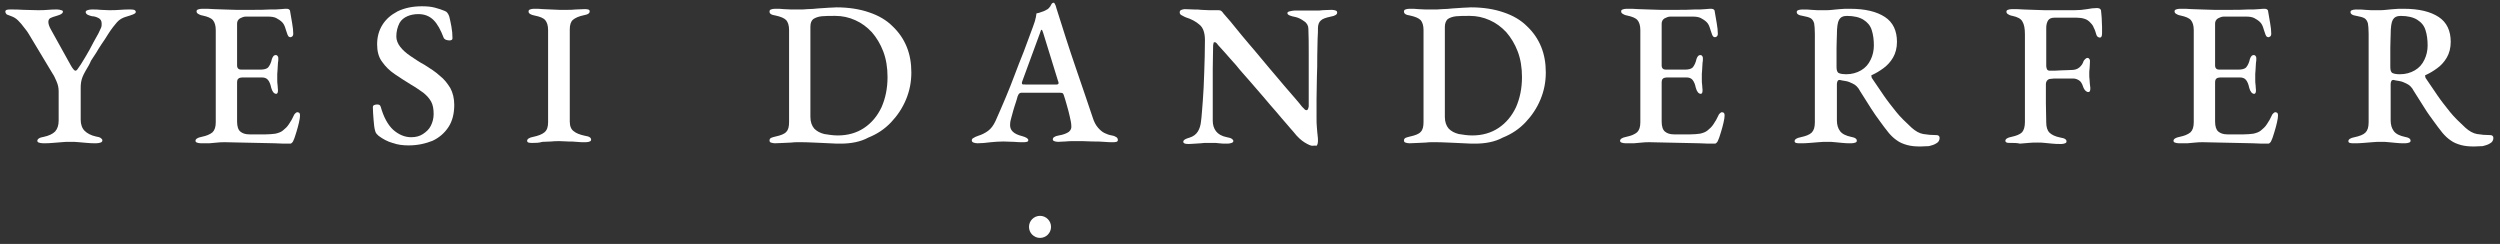
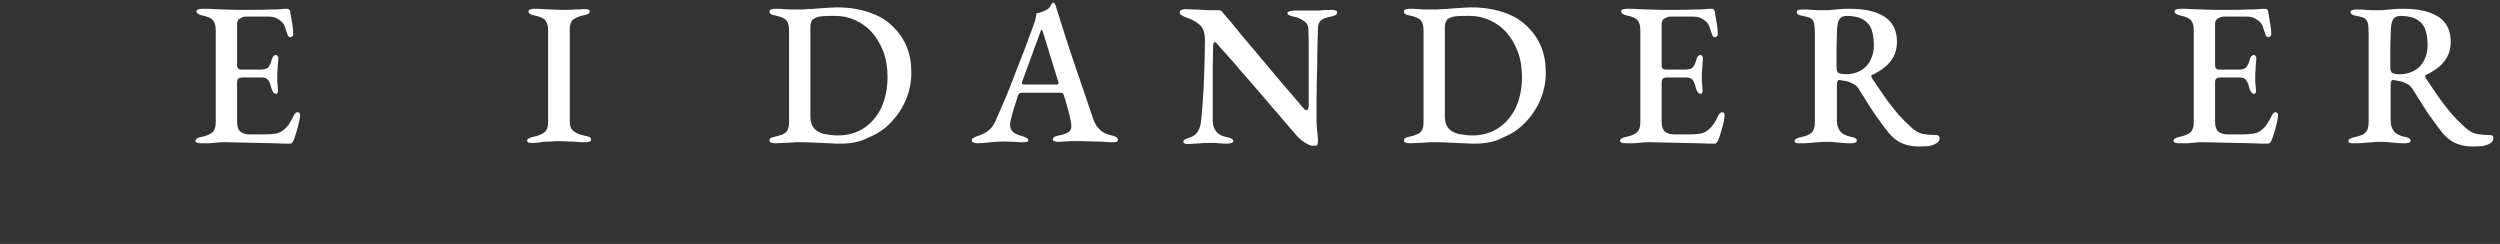
<svg xmlns="http://www.w3.org/2000/svg" width="287" height="28" viewBox="0 0 287 28" fill="none">
  <rect x="0" y="0" width="287" height="28" fill="#333333" stroke="none" />
-   <path d="M119.394 27.312C120.092 27.312 120.659 26.745 120.659 26.046C120.659 25.346 120.092 24.779 119.394 24.779C118.695 24.779 118.129 25.346 118.129 26.046C118.129 26.745 118.695 27.312 119.394 27.312Z" fill="white" />
-   <path d="M4.939 16.447C4.734 16.447 4.571 16.406 4.449 16.365C4.326 16.324 4.286 16.242 4.286 16.161C4.286 16.038 4.367 15.957 4.49 15.875C4.612 15.793 4.816 15.752 5.02 15.711C5.591 15.589 6.04 15.385 6.326 15.099C6.611 14.772 6.734 14.364 6.734 13.832V10.483C6.734 10.075 6.652 9.707 6.489 9.339C6.326 8.972 6.203 8.686 6.081 8.522L3.306 3.906C3.184 3.702 3.021 3.457 2.776 3.171C2.572 2.885 2.327 2.599 2.082 2.354C1.837 2.109 1.552 1.946 1.307 1.864C1.103 1.782 0.899 1.701 0.776 1.66C0.695 1.578 0.613 1.456 0.613 1.333C0.613 1.251 0.654 1.17 0.776 1.129C0.899 1.088 1.021 1.088 1.225 1.088C1.674 1.088 2.164 1.088 2.694 1.129C3.225 1.129 3.755 1.17 4.326 1.17C4.734 1.17 5.143 1.17 5.51 1.129C5.877 1.088 6.244 1.088 6.571 1.088C6.775 1.088 6.897 1.129 7.019 1.17C7.142 1.17 7.224 1.251 7.224 1.333C7.224 1.456 7.142 1.537 7.019 1.619C6.897 1.701 6.734 1.741 6.489 1.823C6.203 1.905 5.959 1.987 5.795 2.068C5.632 2.15 5.551 2.313 5.551 2.518C5.551 2.722 5.632 3.008 5.836 3.375L8.08 7.419C8.325 7.869 8.529 8.114 8.652 8.114C8.733 8.114 8.815 8.073 8.896 7.95C8.978 7.828 9.101 7.664 9.264 7.419C9.631 6.847 9.957 6.276 10.284 5.704C10.569 5.173 10.896 4.519 11.304 3.825C11.426 3.58 11.508 3.375 11.589 3.212C11.671 3.049 11.671 2.885 11.671 2.722C11.671 2.395 11.549 2.191 11.304 2.068C11.059 1.946 10.814 1.864 10.569 1.864C10.406 1.823 10.243 1.782 10.08 1.701C9.917 1.619 9.835 1.496 9.835 1.374C9.835 1.292 9.917 1.21 10.039 1.17C10.161 1.129 10.325 1.088 10.529 1.088C10.937 1.088 11.263 1.088 11.549 1.129C11.834 1.129 12.161 1.17 12.487 1.17C12.936 1.17 13.385 1.17 13.793 1.129C14.201 1.088 14.568 1.088 14.895 1.088C15.099 1.088 15.262 1.088 15.384 1.129C15.507 1.17 15.588 1.251 15.588 1.374C15.588 1.496 15.466 1.578 15.262 1.66C15.058 1.741 14.813 1.823 14.527 1.905C14.079 2.027 13.711 2.232 13.426 2.558C13.14 2.885 12.814 3.294 12.446 3.866C12.161 4.315 11.916 4.723 11.671 5.05C11.426 5.418 11.222 5.745 11.059 6.031C10.855 6.357 10.651 6.643 10.447 6.97C10.325 7.297 10.08 7.705 9.835 8.114C9.672 8.4 9.549 8.645 9.468 8.849C9.386 9.053 9.345 9.258 9.305 9.462C9.264 9.666 9.264 9.952 9.264 10.238V13.751C9.264 14.282 9.427 14.731 9.713 15.017C9.998 15.303 10.447 15.548 11.018 15.671C11.263 15.711 11.426 15.752 11.549 15.834C11.671 15.916 11.753 15.998 11.753 16.12C11.753 16.242 11.671 16.324 11.549 16.365C11.426 16.406 11.263 16.447 11.059 16.447C10.651 16.447 10.325 16.447 9.998 16.406C9.672 16.365 9.345 16.365 9.06 16.324C8.733 16.283 8.407 16.283 8.08 16.283C7.713 16.283 7.387 16.283 7.06 16.324C6.734 16.365 6.407 16.365 6.04 16.406C5.714 16.447 5.347 16.447 4.939 16.447Z" fill="white" />
  <path d="M23.055 16.448C22.851 16.448 22.729 16.408 22.607 16.367C22.484 16.326 22.443 16.244 22.443 16.163C22.443 15.958 22.688 15.795 23.137 15.713C23.708 15.591 24.116 15.427 24.402 15.182C24.647 14.937 24.769 14.569 24.769 14.038V3.459C24.769 2.928 24.647 2.56 24.443 2.315C24.239 2.07 23.831 1.906 23.259 1.784C23.015 1.743 22.851 1.661 22.729 1.58C22.607 1.498 22.566 1.416 22.566 1.294C22.566 1.212 22.607 1.13 22.729 1.09C22.851 1.049 22.974 1.008 23.178 1.008C23.708 1.008 24.157 1.008 24.565 1.049C24.973 1.049 25.381 1.09 25.789 1.09C26.197 1.09 26.605 1.13 27.095 1.13C27.707 1.13 28.36 1.13 29.054 1.13C29.747 1.13 30.359 1.13 30.931 1.09C31.461 1.09 31.91 1.09 32.236 1.049C32.603 1.008 32.808 1.008 32.848 1.008C32.93 1.008 33.052 1.008 33.134 1.049C33.216 1.09 33.297 1.171 33.297 1.253C33.379 1.743 33.46 2.192 33.542 2.683C33.624 3.132 33.664 3.54 33.664 3.867C33.664 4.031 33.624 4.112 33.542 4.194C33.46 4.235 33.379 4.276 33.338 4.276C33.256 4.276 33.216 4.235 33.134 4.194C33.093 4.153 33.052 4.071 33.012 3.99C32.889 3.663 32.808 3.377 32.726 3.132C32.644 2.887 32.522 2.683 32.4 2.56C32.196 2.356 31.951 2.192 31.706 2.07C31.461 1.947 31.135 1.906 30.808 1.906H28.197C27.993 1.906 27.789 1.988 27.544 2.111C27.299 2.274 27.217 2.478 27.217 2.723V7.503C27.217 7.666 27.258 7.789 27.34 7.87C27.421 7.952 27.544 7.993 27.666 7.993H29.87C30.319 7.993 30.645 7.911 30.808 7.707C30.971 7.503 31.135 7.176 31.216 6.767C31.339 6.441 31.461 6.318 31.665 6.318C31.747 6.318 31.828 6.359 31.869 6.441C31.951 6.522 31.951 6.604 31.951 6.767C31.951 6.849 31.951 7.012 31.91 7.217C31.91 7.421 31.869 7.666 31.869 7.911C31.869 8.156 31.828 8.32 31.828 8.483C31.828 8.646 31.828 8.851 31.828 9.096C31.828 9.341 31.828 9.586 31.869 9.79C31.869 10.035 31.91 10.199 31.91 10.321C31.91 10.444 31.91 10.566 31.869 10.648C31.828 10.73 31.788 10.771 31.706 10.771C31.461 10.771 31.257 10.525 31.135 10.076C31.053 9.668 30.931 9.382 30.767 9.177C30.604 8.973 30.359 8.892 30.074 8.892H27.911C27.666 8.892 27.462 8.932 27.381 9.014C27.258 9.096 27.217 9.259 27.217 9.504V13.957C27.217 14.488 27.34 14.896 27.585 15.1C27.829 15.305 28.156 15.427 28.646 15.427H30.482C30.931 15.427 31.298 15.386 31.624 15.345C31.951 15.264 32.236 15.182 32.481 14.978C32.726 14.774 32.971 14.569 33.175 14.243C33.379 13.957 33.583 13.589 33.787 13.14C33.868 13.058 33.909 12.976 33.991 12.935C34.072 12.895 34.113 12.854 34.195 12.895C34.276 12.895 34.358 12.935 34.399 13.017C34.44 13.099 34.44 13.181 34.44 13.303C34.44 13.466 34.399 13.712 34.317 14.079C34.236 14.406 34.154 14.774 34.032 15.141C33.909 15.509 33.828 15.836 33.705 16.081C33.664 16.203 33.624 16.285 33.542 16.367C33.46 16.448 33.42 16.489 33.297 16.489C32.726 16.489 32.155 16.489 31.543 16.448C30.931 16.448 30.319 16.408 29.666 16.408C29.013 16.408 28.401 16.367 27.748 16.367C27.095 16.367 26.483 16.326 25.871 16.326C25.544 16.326 25.218 16.326 24.932 16.367C24.647 16.408 24.32 16.408 24.035 16.448C23.79 16.448 23.463 16.448 23.055 16.448Z" fill="white" />
-   <path d="M46.885 16.692C46.232 16.692 45.62 16.611 45.049 16.406C44.478 16.243 43.947 15.957 43.458 15.589C43.376 15.508 43.335 15.467 43.254 15.385C43.172 15.303 43.131 15.222 43.09 15.099C42.968 14.732 42.927 14.282 42.886 13.751C42.846 13.22 42.805 12.73 42.805 12.322C42.805 12.199 42.846 12.117 42.927 12.076C43.009 12.036 43.131 11.995 43.254 11.995C43.376 11.995 43.458 11.995 43.539 12.036C43.621 12.076 43.662 12.158 43.702 12.24C44.029 13.425 44.519 14.323 45.13 14.895C45.783 15.467 46.477 15.753 47.212 15.753C47.742 15.753 48.191 15.63 48.558 15.385C48.925 15.14 49.252 14.854 49.456 14.446C49.66 14.037 49.782 13.588 49.782 13.098C49.782 12.526 49.701 12.036 49.496 11.668C49.292 11.3 49.007 10.974 48.599 10.647C48.191 10.361 47.742 10.034 47.171 9.707C46.559 9.34 45.947 8.931 45.334 8.523C44.722 8.114 44.233 7.624 43.866 7.093C43.458 6.562 43.294 5.868 43.294 5.091C43.294 4.234 43.498 3.498 43.906 2.845C44.314 2.191 44.886 1.701 45.661 1.293C46.436 0.925 47.334 0.721 48.436 0.721C49.007 0.721 49.496 0.762 49.945 0.884C50.394 1.007 50.761 1.129 51.047 1.252C51.169 1.293 51.292 1.374 51.373 1.497C51.455 1.619 51.537 1.742 51.578 1.905C51.659 2.232 51.741 2.6 51.822 3.049C51.904 3.498 51.945 3.948 51.945 4.397C51.945 4.56 51.822 4.642 51.578 4.642C51.455 4.642 51.292 4.601 51.169 4.56C51.047 4.479 50.965 4.438 50.925 4.315C50.598 3.458 50.231 2.763 49.782 2.314C49.333 1.864 48.762 1.619 48.028 1.619C47.579 1.619 47.13 1.701 46.763 1.864C46.395 2.028 46.069 2.273 45.865 2.641C45.62 3.131 45.498 3.621 45.498 4.193C45.498 4.601 45.661 5.01 45.947 5.377C46.232 5.745 46.64 6.113 47.13 6.439C47.62 6.766 48.15 7.134 48.762 7.461C49.415 7.869 49.986 8.237 50.476 8.686C51.006 9.095 51.373 9.585 51.7 10.116C51.986 10.647 52.149 11.3 52.149 12.036C52.149 13.016 51.945 13.874 51.496 14.568C51.047 15.263 50.435 15.794 49.66 16.161C48.844 16.488 47.946 16.692 46.885 16.692Z" fill="white" />
  <path d="M61.126 16.408C60.962 16.408 60.799 16.408 60.677 16.367C60.554 16.326 60.514 16.244 60.514 16.163C60.514 15.958 60.758 15.795 61.207 15.713C61.779 15.591 62.227 15.427 62.513 15.182C62.799 14.937 62.921 14.569 62.921 14.038V3.459C62.921 2.928 62.799 2.56 62.595 2.315C62.391 2.07 61.983 1.906 61.371 1.784C60.922 1.702 60.677 1.539 60.677 1.335C60.677 1.212 60.718 1.13 60.84 1.09C60.962 1.049 61.085 1.008 61.248 1.008C61.656 1.008 62.023 1.008 62.35 1.049C62.676 1.049 62.962 1.09 63.288 1.09C63.574 1.09 63.9 1.13 64.227 1.13C64.553 1.13 64.88 1.13 65.165 1.13C65.451 1.13 65.737 1.13 66.063 1.09C66.349 1.09 66.716 1.049 67.083 1.049C67.287 1.049 67.409 1.049 67.532 1.09C67.654 1.13 67.695 1.212 67.695 1.294C67.695 1.416 67.654 1.498 67.532 1.58C67.409 1.661 67.246 1.702 67.042 1.743C66.43 1.866 66.022 2.07 65.777 2.274C65.533 2.478 65.41 2.846 65.41 3.377V13.957C65.41 14.488 65.573 14.855 65.859 15.06C66.145 15.305 66.594 15.468 67.165 15.591C67.409 15.631 67.573 15.672 67.695 15.754C67.818 15.836 67.858 15.917 67.858 16.04C67.858 16.122 67.818 16.203 67.695 16.244C67.614 16.285 67.45 16.326 67.246 16.326C66.838 16.326 66.512 16.326 66.185 16.285C65.859 16.244 65.533 16.244 65.247 16.244C64.961 16.244 64.635 16.203 64.268 16.203C63.9 16.203 63.533 16.203 63.248 16.244C62.921 16.244 62.595 16.285 62.268 16.285C61.86 16.408 61.493 16.408 61.126 16.408Z" fill="white" />
  <path d="M96.503 16.489C96.217 16.489 95.768 16.489 95.197 16.448C94.626 16.407 94.014 16.407 93.401 16.366C92.749 16.325 92.177 16.325 91.688 16.325C91.361 16.325 91.076 16.325 90.831 16.366C90.545 16.366 90.26 16.407 89.974 16.407C89.688 16.407 89.321 16.448 88.954 16.448C88.791 16.448 88.627 16.407 88.505 16.366C88.383 16.325 88.342 16.244 88.342 16.121C88.342 15.998 88.383 15.917 88.505 15.835C88.627 15.794 88.791 15.713 89.035 15.672C89.607 15.549 90.056 15.386 90.26 15.141C90.504 14.896 90.586 14.528 90.586 13.997V3.458C90.586 2.927 90.464 2.559 90.26 2.314C90.015 2.069 89.607 1.906 89.035 1.783C88.791 1.742 88.627 1.702 88.505 1.62C88.383 1.538 88.342 1.456 88.342 1.334C88.342 1.211 88.383 1.13 88.505 1.089C88.627 1.048 88.75 1.007 88.954 1.007C89.362 1.007 89.688 1.007 89.974 1.048C90.26 1.048 90.545 1.089 90.831 1.089C91.117 1.089 91.443 1.089 91.769 1.089C92.014 1.089 92.341 1.089 92.708 1.048C93.116 1.048 93.524 1.007 93.932 0.966C94.381 0.925 94.789 0.925 95.156 0.885C95.523 0.885 95.809 0.844 96.013 0.844C97.441 0.844 98.706 1.048 99.767 1.416C100.869 1.783 101.766 2.314 102.46 3.009C103.194 3.703 103.725 4.479 104.092 5.378C104.459 6.277 104.623 7.257 104.623 8.319C104.623 9.422 104.419 10.443 104.011 11.423C103.602 12.404 103.031 13.262 102.297 14.038C101.562 14.814 100.705 15.386 99.685 15.794C98.788 16.284 97.686 16.489 96.503 16.489ZM96.176 15.549C97.319 15.549 98.339 15.263 99.196 14.691C100.053 14.119 100.705 13.343 101.195 12.322C101.644 11.301 101.889 10.157 101.889 8.85C101.889 7.747 101.726 6.767 101.399 5.909C101.073 5.051 100.624 4.316 100.093 3.703C99.522 3.09 98.91 2.641 98.176 2.314C97.441 1.988 96.707 1.824 95.891 1.824C95.278 1.824 94.748 1.824 94.34 1.865C93.932 1.906 93.606 2.028 93.361 2.192C93.157 2.355 93.034 2.641 93.034 3.05V13.425C93.034 13.997 93.198 14.446 93.483 14.773C93.769 15.059 94.136 15.263 94.626 15.386C95.115 15.467 95.646 15.549 96.176 15.549Z" fill="white" />
  <path d="M112.212 16.448C112.008 16.448 111.886 16.407 111.764 16.366C111.641 16.325 111.56 16.243 111.56 16.121C111.56 15.998 111.641 15.876 111.764 15.835C111.886 15.753 112.049 15.671 112.294 15.59C112.702 15.467 113.11 15.263 113.437 15.018C113.763 14.773 114.049 14.405 114.293 13.874C114.701 12.935 115.11 12.036 115.477 11.137C115.844 10.279 116.17 9.422 116.497 8.564C116.823 7.706 117.15 6.848 117.517 5.95C117.843 5.051 118.211 4.111 118.578 3.09C118.7 2.723 118.823 2.437 118.863 2.192C118.945 1.946 118.945 1.742 118.986 1.538C119.19 1.497 119.394 1.456 119.557 1.375C119.72 1.334 119.924 1.252 120.128 1.129C120.332 1.048 120.455 0.884 120.577 0.721C120.659 0.558 120.74 0.394 120.822 0.353C120.863 0.353 120.904 0.312 120.944 0.312C120.985 0.312 121.026 0.312 121.067 0.394C121.108 0.476 121.149 0.558 121.189 0.639C121.23 0.721 121.23 0.844 121.271 0.925C121.638 2.069 122.005 3.213 122.373 4.397C122.74 5.582 123.148 6.726 123.515 7.829C123.882 8.931 124.25 9.994 124.576 10.933C124.902 11.873 125.188 12.73 125.433 13.466C125.596 13.997 125.8 14.364 126.045 14.65C126.29 14.936 126.535 15.14 126.779 15.263C127.024 15.386 127.351 15.508 127.636 15.549C127.881 15.59 128.044 15.671 128.167 15.753C128.289 15.835 128.33 15.957 128.33 16.08C128.33 16.162 128.289 16.243 128.167 16.284C128.044 16.325 127.922 16.325 127.718 16.325C127.473 16.325 127.147 16.325 126.739 16.284C126.331 16.243 125.923 16.243 125.474 16.243C125.025 16.243 124.658 16.202 124.29 16.202C124.005 16.202 123.678 16.202 123.311 16.202C122.944 16.202 122.617 16.202 122.291 16.243C121.965 16.243 121.679 16.284 121.475 16.284C121.271 16.284 121.149 16.243 121.026 16.202C120.904 16.162 120.863 16.08 120.863 15.998C120.863 15.876 120.944 15.753 121.067 15.712C121.189 15.63 121.353 15.59 121.557 15.549C122.087 15.467 122.454 15.304 122.699 15.14C122.944 14.936 123.025 14.691 122.985 14.405C122.985 14.16 122.903 13.792 122.821 13.425C122.74 13.016 122.617 12.608 122.495 12.159C122.373 11.709 122.25 11.301 122.128 10.933C122.087 10.81 122.046 10.729 121.965 10.688C121.883 10.647 121.761 10.647 121.557 10.647H117.231C117.15 10.647 117.068 10.688 117.027 10.729C116.946 10.77 116.905 10.892 116.823 11.056C116.782 11.26 116.701 11.464 116.619 11.75C116.538 12.036 116.415 12.322 116.334 12.649C116.252 12.975 116.17 13.261 116.089 13.547C116.007 13.833 115.966 14.037 115.966 14.16C115.926 14.569 116.007 14.854 116.252 15.1C116.497 15.345 116.864 15.508 117.354 15.63C117.803 15.753 118.047 15.916 118.047 16.08C118.047 16.202 118.007 16.243 117.884 16.284C117.762 16.325 117.599 16.325 117.435 16.325C117.15 16.325 116.782 16.325 116.415 16.284C116.007 16.284 115.599 16.243 115.191 16.243C114.701 16.243 114.212 16.284 113.763 16.325C113.11 16.407 112.661 16.448 112.212 16.448ZM117.762 9.708H121.189C121.393 9.708 121.516 9.667 121.516 9.585C121.516 9.544 121.516 9.503 121.516 9.462C121.516 9.422 121.516 9.381 121.475 9.34L119.761 3.785C119.68 3.539 119.639 3.417 119.557 3.417C119.516 3.417 119.476 3.539 119.394 3.785L117.354 9.34C117.313 9.422 117.313 9.503 117.313 9.544C117.313 9.626 117.354 9.667 117.435 9.708C117.517 9.667 117.639 9.708 117.762 9.708Z" fill="white" />
  <path d="M150.65 16.735C150.486 16.735 150.201 16.612 149.793 16.367C149.385 16.122 148.936 15.713 148.528 15.182C148.365 14.978 148.079 14.692 147.752 14.284C147.385 13.875 146.977 13.385 146.528 12.854C146.039 12.323 145.549 11.71 145.019 11.098C144.488 10.485 143.958 9.872 143.427 9.259C142.897 8.647 142.366 8.075 141.918 7.503C141.428 6.972 141.02 6.482 140.653 6.073C140.285 5.665 140 5.338 139.837 5.174C139.755 5.052 139.673 4.97 139.633 4.929C139.551 4.848 139.51 4.848 139.428 4.848C139.347 4.848 139.306 4.889 139.306 5.011C139.265 5.134 139.265 5.215 139.265 5.338C139.265 6.073 139.224 6.931 139.224 7.952C139.224 8.973 139.224 9.954 139.224 10.975C139.224 11.996 139.224 12.976 139.224 13.875C139.224 14.325 139.347 14.733 139.592 15.06C139.837 15.386 140.245 15.632 140.857 15.754C141.061 15.795 141.265 15.836 141.387 15.918C141.509 15.999 141.591 16.081 141.591 16.203C141.591 16.285 141.509 16.367 141.387 16.408C141.265 16.449 141.101 16.489 140.938 16.489C140.53 16.489 140.204 16.489 139.959 16.449C139.714 16.408 139.51 16.408 139.347 16.408C139.143 16.408 138.898 16.408 138.612 16.408C138.327 16.408 138.082 16.408 137.837 16.449C137.633 16.449 137.429 16.489 137.225 16.489C137.021 16.489 136.776 16.53 136.491 16.53C136.327 16.53 136.164 16.53 136.042 16.489C135.919 16.449 135.838 16.367 135.838 16.285C135.838 16.163 135.919 16.081 136.042 15.999C136.164 15.918 136.327 15.877 136.572 15.795C136.98 15.672 137.307 15.427 137.511 15.101C137.715 14.774 137.837 14.365 137.878 13.916C137.96 13.344 138 12.527 138.082 11.588C138.164 10.607 138.204 9.545 138.245 8.32C138.286 7.135 138.327 5.869 138.327 4.603C138.327 3.786 138.123 3.173 137.715 2.846C137.307 2.479 136.776 2.193 136.123 1.988C136.042 1.947 135.919 1.907 135.715 1.784C135.511 1.702 135.43 1.58 135.43 1.416C135.43 1.253 135.511 1.171 135.634 1.131C135.756 1.09 135.879 1.049 136.001 1.049C136.409 1.049 136.776 1.09 137.062 1.09C137.347 1.09 137.674 1.09 137.919 1.131C138.204 1.131 138.49 1.171 138.816 1.171C139.143 1.171 139.51 1.171 139.918 1.171C140.041 1.171 140.163 1.212 140.245 1.294C140.326 1.376 140.408 1.457 140.449 1.539C140.612 1.743 140.897 2.07 141.265 2.479C141.632 2.928 142.04 3.418 142.53 4.031C143.019 4.603 143.55 5.256 144.121 5.91C144.692 6.563 145.223 7.258 145.794 7.911C146.365 8.565 146.896 9.218 147.385 9.79C147.875 10.362 148.324 10.893 148.691 11.302C149.058 11.71 149.303 12.037 149.466 12.241C149.548 12.323 149.629 12.405 149.711 12.486C149.793 12.609 149.915 12.65 149.997 12.65C150.119 12.65 150.201 12.486 150.242 12.2C150.242 11.874 150.242 11.424 150.242 10.812C150.242 10.199 150.242 9.464 150.242 8.647C150.242 7.83 150.242 6.972 150.242 6.032C150.242 5.134 150.242 4.194 150.201 3.295C150.201 2.969 150.038 2.642 149.711 2.438C149.385 2.193 149.058 2.029 148.691 1.947C148.487 1.907 148.283 1.866 148.079 1.784C147.875 1.702 147.793 1.621 147.793 1.498C147.793 1.416 147.875 1.335 148.079 1.294C148.283 1.253 148.446 1.212 148.609 1.212C148.854 1.212 149.058 1.212 149.221 1.212C149.385 1.212 149.589 1.212 149.752 1.212C149.915 1.212 150.078 1.212 150.282 1.212C150.65 1.212 150.935 1.212 151.139 1.212C151.343 1.212 151.588 1.212 151.833 1.171C152.078 1.171 152.445 1.131 152.894 1.131C153.098 1.131 153.22 1.171 153.343 1.212C153.465 1.253 153.506 1.335 153.506 1.457C153.506 1.662 153.261 1.825 152.771 1.907C152.2 2.029 151.833 2.152 151.629 2.356C151.425 2.519 151.302 2.846 151.302 3.214C151.302 3.459 151.302 3.867 151.262 4.439C151.262 5.011 151.221 5.665 151.221 6.441C151.221 7.217 151.221 7.993 151.18 8.851C151.18 9.709 151.139 10.526 151.139 11.343C151.139 12.159 151.139 12.895 151.139 13.548C151.139 13.916 151.139 14.284 151.18 14.651C151.221 15.019 151.221 15.305 151.262 15.55C151.302 15.795 151.302 15.999 151.302 16.122C151.302 16.408 151.262 16.612 151.139 16.735C150.935 16.694 150.772 16.735 150.65 16.735Z" fill="white" />
  <path d="M169.338 16.489C169.052 16.489 168.603 16.489 168.032 16.448C167.461 16.407 166.849 16.407 166.236 16.366C165.584 16.325 165.012 16.325 164.523 16.325C164.196 16.325 163.911 16.325 163.666 16.366C163.38 16.366 163.095 16.407 162.809 16.407C162.523 16.407 162.156 16.448 161.789 16.448C161.626 16.448 161.462 16.407 161.34 16.366C161.218 16.325 161.177 16.244 161.177 16.121C161.177 15.998 161.218 15.917 161.34 15.835C161.462 15.794 161.626 15.713 161.87 15.672C162.442 15.549 162.891 15.386 163.095 15.141C163.339 14.896 163.421 14.528 163.421 13.997V3.458C163.421 2.927 163.299 2.559 163.095 2.314C162.85 2.069 162.442 1.906 161.87 1.783C161.626 1.742 161.462 1.702 161.34 1.62C161.218 1.538 161.177 1.456 161.177 1.334C161.177 1.211 161.218 1.13 161.34 1.089C161.462 1.048 161.585 1.007 161.789 1.007C162.197 1.007 162.523 1.007 162.809 1.048C163.095 1.048 163.38 1.089 163.666 1.089C163.951 1.089 164.278 1.089 164.604 1.089C164.849 1.089 165.176 1.089 165.543 1.048C165.951 1.048 166.359 1.007 166.767 0.966C167.216 0.925 167.624 0.925 167.991 0.885C168.358 0.885 168.644 0.844 168.848 0.844C170.276 0.844 171.541 1.048 172.602 1.416C173.704 1.783 174.601 2.314 175.295 3.009C176.029 3.703 176.56 4.479 176.927 5.378C177.294 6.277 177.458 7.257 177.458 8.319C177.458 9.422 177.254 10.443 176.845 11.423C176.437 12.404 175.866 13.262 175.132 14.038C174.397 14.814 173.54 15.386 172.52 15.794C171.623 16.284 170.521 16.489 169.338 16.489ZM169.011 15.549C170.154 15.549 171.174 15.263 172.031 14.691C172.887 14.119 173.54 13.343 174.03 12.322C174.479 11.301 174.724 10.157 174.724 8.85C174.724 7.747 174.56 6.767 174.234 5.909C173.908 5.051 173.459 4.316 172.928 3.703C172.357 3.09 171.745 2.641 171.011 2.314C170.276 1.988 169.542 1.824 168.725 1.824C168.113 1.824 167.583 1.824 167.175 1.865C166.767 1.906 166.44 2.028 166.196 2.192C165.992 2.396 165.869 2.682 165.869 3.09V13.425C165.869 13.997 166.032 14.446 166.318 14.773C166.604 15.059 166.971 15.263 167.461 15.386C167.95 15.467 168.481 15.549 169.011 15.549Z" fill="white" />
  <path d="M186.597 16.448C186.393 16.448 186.271 16.408 186.149 16.367C186.026 16.326 185.985 16.244 185.985 16.163C185.985 15.958 186.23 15.795 186.679 15.713C187.25 15.591 187.658 15.427 187.944 15.182C188.189 14.937 188.311 14.569 188.311 14.038V3.459C188.311 2.928 188.189 2.56 187.985 2.315C187.781 2.07 187.373 1.906 186.801 1.784C186.557 1.743 186.393 1.661 186.271 1.58C186.149 1.498 186.108 1.416 186.108 1.294C186.108 1.212 186.149 1.13 186.271 1.09C186.393 1.049 186.516 1.008 186.72 1.008C187.25 1.008 187.699 1.008 188.107 1.049C188.515 1.049 188.923 1.09 189.331 1.09C189.739 1.09 190.147 1.13 190.637 1.13C191.249 1.13 191.902 1.13 192.596 1.13C193.289 1.13 193.901 1.13 194.473 1.09C195.003 1.09 195.452 1.09 195.778 1.049C196.146 1.008 196.35 1.008 196.39 1.008C196.472 1.008 196.594 1.008 196.676 1.049C196.758 1.09 196.839 1.171 196.839 1.253C196.921 1.743 197.002 2.192 197.084 2.683C197.166 3.132 197.206 3.54 197.206 3.867C197.206 4.031 197.166 4.112 197.084 4.194C197.002 4.235 196.921 4.276 196.88 4.276C196.798 4.276 196.758 4.235 196.676 4.194C196.635 4.153 196.594 4.071 196.554 3.99C196.431 3.663 196.35 3.377 196.268 3.132C196.186 2.887 196.064 2.683 195.942 2.56C195.738 2.356 195.493 2.192 195.248 2.07C195.003 1.947 194.677 1.906 194.35 1.906H191.739C191.535 1.906 191.331 1.988 191.086 2.111C190.841 2.274 190.759 2.478 190.759 2.723V7.503C190.759 7.666 190.8 7.789 190.882 7.87C190.963 7.952 191.086 7.993 191.208 7.993H193.412C193.861 7.993 194.187 7.911 194.35 7.707C194.513 7.503 194.677 7.176 194.758 6.767C194.881 6.441 195.003 6.318 195.207 6.318C195.289 6.318 195.37 6.359 195.411 6.441C195.493 6.522 195.493 6.604 195.493 6.767C195.493 6.849 195.493 7.012 195.452 7.217C195.452 7.421 195.411 7.666 195.411 7.911C195.411 8.156 195.37 8.32 195.37 8.483C195.37 8.646 195.37 8.851 195.37 9.096C195.37 9.341 195.37 9.586 195.411 9.79C195.411 10.035 195.452 10.199 195.452 10.321C195.452 10.444 195.452 10.566 195.411 10.648C195.37 10.73 195.329 10.771 195.248 10.771C195.003 10.771 194.799 10.525 194.677 10.076C194.595 9.668 194.473 9.382 194.309 9.177C194.146 8.973 193.901 8.892 193.616 8.892H191.453C191.208 8.892 191.004 8.932 190.923 9.014C190.8 9.096 190.759 9.259 190.759 9.504V13.957C190.759 14.488 190.882 14.896 191.127 15.1C191.371 15.305 191.698 15.427 192.188 15.427H194.024C194.473 15.427 194.84 15.386 195.166 15.345C195.493 15.264 195.778 15.182 196.023 14.978C196.268 14.774 196.513 14.569 196.717 14.243C196.921 13.957 197.125 13.589 197.329 13.14C197.41 13.058 197.451 12.976 197.533 12.935C197.615 12.895 197.655 12.854 197.737 12.895C197.819 12.895 197.9 12.935 197.941 13.017C197.982 13.099 197.982 13.181 197.982 13.303C197.982 13.466 197.941 13.712 197.859 14.079C197.778 14.406 197.696 14.774 197.574 15.141C197.451 15.509 197.37 15.836 197.247 16.081C197.206 16.203 197.166 16.285 197.084 16.367C197.002 16.448 196.962 16.489 196.839 16.489C196.268 16.489 195.697 16.489 195.085 16.448C194.473 16.448 193.861 16.408 193.208 16.408C192.555 16.408 191.943 16.367 191.29 16.367C190.637 16.367 190.025 16.326 189.413 16.326C189.086 16.326 188.76 16.326 188.474 16.367C188.189 16.408 187.862 16.408 187.577 16.448C187.332 16.448 187.005 16.448 186.597 16.448Z" fill="white" />
  <path d="M220.465 16.816C219.894 16.816 219.404 16.775 218.955 16.653C218.506 16.53 218.098 16.367 217.772 16.122C217.405 15.877 217.119 15.591 216.834 15.264C216.466 14.815 216.14 14.365 215.813 13.916C215.487 13.466 215.12 12.976 214.793 12.445C214.426 11.873 214.018 11.22 213.528 10.444C213.324 10.035 213.039 9.749 212.672 9.586C212.427 9.463 212.141 9.341 211.855 9.3C211.57 9.259 211.366 9.218 211.203 9.177C211.08 9.177 210.999 9.218 210.958 9.3C210.917 9.382 210.876 9.504 210.876 9.627V13.834C210.876 14.324 210.999 14.733 211.243 15.06C211.488 15.386 211.937 15.591 212.508 15.713C212.712 15.754 212.876 15.795 212.998 15.877C213.12 15.958 213.161 16.04 213.161 16.163C213.161 16.244 213.12 16.326 212.998 16.367C212.876 16.408 212.753 16.448 212.549 16.448C212.141 16.448 211.815 16.448 211.529 16.408C211.243 16.367 210.958 16.367 210.672 16.326C210.387 16.285 210.101 16.285 209.815 16.285C209.448 16.285 209.081 16.285 208.754 16.326C208.428 16.367 208.102 16.367 207.734 16.408C207.408 16.448 207.041 16.448 206.633 16.448C206.469 16.448 206.306 16.448 206.184 16.408C206.061 16.367 206.021 16.285 206.021 16.203C206.021 15.999 206.265 15.836 206.714 15.754C207.285 15.631 207.734 15.468 207.979 15.223C208.224 14.978 208.346 14.61 208.346 14.038V3.867C208.346 3.336 208.306 2.928 208.265 2.683C208.183 2.397 208.061 2.233 207.897 2.111C207.693 1.988 207.408 1.906 206.959 1.825C206.714 1.784 206.551 1.743 206.429 1.661C206.306 1.58 206.265 1.498 206.265 1.375C206.265 1.294 206.306 1.212 206.429 1.171C206.551 1.13 206.673 1.09 206.877 1.09C207.326 1.09 207.693 1.09 207.938 1.13C208.183 1.13 208.428 1.171 208.632 1.171C208.877 1.171 209.122 1.171 209.489 1.171C209.815 1.171 210.06 1.171 210.346 1.13C210.591 1.09 210.876 1.09 211.203 1.049C211.529 1.008 211.896 1.008 212.386 1.008C214.14 1.008 215.446 1.335 216.385 1.947C217.323 2.56 217.772 3.54 217.772 4.807C217.772 5.501 217.609 6.114 217.323 6.604C217.038 7.094 216.67 7.503 216.221 7.829C215.773 8.156 215.365 8.401 214.916 8.606C214.834 8.606 214.834 8.646 214.834 8.728C214.834 8.769 214.875 8.851 214.875 8.932C215.365 9.668 215.813 10.321 216.262 10.975C216.711 11.628 217.201 12.241 217.69 12.854C218.18 13.466 218.792 14.038 219.445 14.651C219.894 15.06 220.343 15.305 220.791 15.386C221.281 15.468 221.771 15.509 222.301 15.509C222.546 15.509 222.668 15.631 222.668 15.836C222.668 16.081 222.546 16.326 222.301 16.448C222.056 16.612 221.771 16.694 221.444 16.775C221.118 16.775 220.792 16.816 220.465 16.816ZM211.937 8.524C212.59 8.524 213.161 8.36 213.651 8.075C214.14 7.789 214.508 7.38 214.753 6.849C214.997 6.359 215.12 5.787 215.12 5.215C215.12 4.562 215.038 3.949 214.875 3.459C214.712 2.928 214.385 2.56 213.936 2.274C213.488 1.988 212.835 1.825 212.019 1.825C211.57 1.825 211.284 1.988 211.121 2.274C210.958 2.56 210.876 3.132 210.876 3.99C210.876 4.357 210.835 4.848 210.835 5.501C210.835 6.114 210.835 6.849 210.835 7.707C210.835 8.075 210.917 8.32 211.121 8.401C211.325 8.483 211.611 8.524 211.937 8.524Z" fill="white" />
-   <path d="M230.788 16.407C230.625 16.407 230.462 16.407 230.38 16.366C230.258 16.326 230.217 16.244 230.217 16.162C230.217 15.958 230.462 15.794 230.91 15.713C231.482 15.59 231.89 15.427 232.135 15.182C232.339 14.937 232.461 14.569 232.461 13.997V3.949C232.461 3.295 232.379 2.805 232.175 2.478C232.012 2.151 231.604 1.947 231.033 1.824C230.788 1.784 230.625 1.702 230.502 1.62C230.38 1.538 230.339 1.457 230.339 1.334C230.339 1.253 230.38 1.171 230.502 1.13C230.625 1.089 230.747 1.048 230.951 1.048C231.482 1.048 231.931 1.048 232.298 1.089C232.706 1.089 233.073 1.13 233.481 1.13C233.889 1.13 234.297 1.171 234.746 1.171C235.276 1.171 235.807 1.171 236.419 1.171C236.99 1.171 237.561 1.171 238.133 1.171C238.663 1.171 239.153 1.13 239.602 1.048C240.01 0.967 240.377 0.926 240.703 0.926C240.785 0.926 240.907 0.926 240.989 0.967C241.111 1.007 241.152 1.089 241.193 1.171C241.234 1.416 241.234 1.702 241.275 2.07C241.275 2.437 241.315 2.764 241.315 3.091C241.315 3.418 241.315 3.663 241.315 3.826C241.315 4.153 241.234 4.316 241.071 4.316C240.989 4.316 240.907 4.275 240.826 4.234C240.744 4.153 240.703 4.112 240.663 3.989C240.581 3.703 240.499 3.418 240.377 3.213C240.295 2.968 240.173 2.805 240.01 2.641C239.806 2.396 239.561 2.233 239.275 2.151C239.03 2.07 238.704 2.029 238.378 2.029H235.848C235.48 2.029 235.236 2.151 235.113 2.355C234.991 2.56 234.909 2.846 234.909 3.172C234.909 3.458 234.909 3.785 234.909 4.194C234.909 4.602 234.909 5.011 234.909 5.337C234.909 5.705 234.909 6.113 234.909 6.522C234.909 6.93 234.909 7.298 234.909 7.584C234.909 7.707 234.95 7.829 234.991 7.952C235.032 8.033 235.154 8.115 235.276 8.115C235.725 8.115 236.174 8.115 236.664 8.074C237.153 8.074 237.521 8.033 237.806 8.033C238.174 8.033 238.459 7.952 238.704 7.747C238.949 7.543 239.112 7.298 239.194 7.012C239.234 6.93 239.316 6.849 239.398 6.767C239.479 6.685 239.561 6.645 239.642 6.645C239.724 6.645 239.806 6.685 239.847 6.767C239.928 6.849 239.928 6.93 239.928 7.053C239.928 7.339 239.887 7.625 239.887 7.829C239.847 8.074 239.847 8.278 239.847 8.483C239.847 8.728 239.847 8.973 239.887 9.218C239.887 9.463 239.928 9.708 239.969 10.076C239.969 10.239 239.969 10.362 239.928 10.443C239.887 10.525 239.847 10.566 239.724 10.566C239.602 10.566 239.479 10.484 239.357 10.362C239.275 10.239 239.194 10.117 239.153 9.994C239.03 9.586 238.867 9.341 238.663 9.218C238.459 9.095 238.255 9.014 238.01 9.014C237.806 9.014 237.643 9.014 237.439 9.014C237.235 9.014 237.072 9.014 236.868 9.014C236.623 9.014 236.378 9.014 236.133 9.014C235.889 9.014 235.644 9.014 235.399 9.055C235.236 9.055 235.113 9.136 235.032 9.218C234.95 9.3 234.868 9.463 234.868 9.667C234.868 10.362 234.868 11.097 234.868 11.832C234.868 12.568 234.909 13.344 234.909 14.079C234.909 14.569 235.032 14.977 235.276 15.223C235.521 15.468 235.929 15.672 236.541 15.794C236.786 15.835 236.949 15.876 237.072 15.958C237.194 16.04 237.235 16.121 237.235 16.244C237.235 16.326 237.194 16.407 237.072 16.448C236.949 16.489 236.827 16.53 236.664 16.53C236.256 16.53 235.889 16.53 235.603 16.489C235.317 16.448 235.032 16.448 234.746 16.407C234.501 16.366 234.175 16.366 233.889 16.366C233.563 16.366 233.195 16.366 232.869 16.407C232.543 16.448 232.216 16.448 231.89 16.489C231.563 16.407 231.196 16.407 230.788 16.407Z" fill="white" />
  <path d="M250.13 16.448C249.926 16.448 249.803 16.408 249.681 16.367C249.558 16.326 249.518 16.244 249.518 16.163C249.518 15.958 249.762 15.795 250.211 15.713C250.783 15.591 251.191 15.427 251.476 15.182C251.721 14.937 251.843 14.569 251.843 14.038V3.459C251.843 2.928 251.721 2.56 251.517 2.315C251.313 2.07 250.905 1.906 250.334 1.784C250.089 1.743 249.926 1.661 249.803 1.58C249.681 1.498 249.64 1.416 249.64 1.294C249.64 1.212 249.681 1.13 249.803 1.09C249.926 1.049 250.048 1.008 250.252 1.008C250.782 1.008 251.231 1.008 251.639 1.049C252.047 1.049 252.455 1.09 252.864 1.09C253.272 1.09 253.68 1.13 254.169 1.13C254.781 1.13 255.434 1.13 256.128 1.13C256.821 1.13 257.434 1.13 258.005 1.09C258.535 1.09 258.984 1.09 259.311 1.049C259.678 1.008 259.882 1.008 259.923 1.008C260.004 1.008 260.127 1.008 260.208 1.049C260.29 1.09 260.371 1.171 260.371 1.253C260.453 1.743 260.535 2.192 260.616 2.683C260.698 3.132 260.739 3.54 260.739 3.867C260.739 4.031 260.698 4.112 260.616 4.194C260.535 4.235 260.453 4.276 260.412 4.276C260.331 4.276 260.29 4.235 260.208 4.194C260.167 4.153 260.127 4.071 260.086 3.99C259.963 3.663 259.882 3.377 259.8 3.132C259.719 2.887 259.596 2.683 259.474 2.56C259.27 2.356 259.025 2.192 258.78 2.07C258.535 1.947 258.209 1.906 257.882 1.906H255.271C255.067 1.906 254.863 1.988 254.618 2.111C254.373 2.274 254.292 2.478 254.292 2.723V7.503C254.292 7.666 254.332 7.789 254.414 7.87C254.496 7.952 254.618 7.993 254.74 7.993H256.944C257.393 7.993 257.719 7.911 257.882 7.707C258.046 7.503 258.209 7.176 258.29 6.767C258.413 6.441 258.535 6.318 258.739 6.318C258.821 6.318 258.902 6.359 258.943 6.441C259.025 6.522 259.025 6.604 259.025 6.767C259.025 6.849 259.025 7.012 258.984 7.217C258.984 7.421 258.943 7.666 258.943 7.911C258.943 8.156 258.902 8.32 258.902 8.483C258.902 8.646 258.902 8.851 258.902 9.096C258.902 9.341 258.902 9.586 258.943 9.79C258.943 10.035 258.984 10.199 258.984 10.321C258.984 10.444 258.984 10.566 258.943 10.648C258.902 10.73 258.862 10.771 258.78 10.771C258.535 10.771 258.331 10.525 258.209 10.076C258.127 9.668 258.005 9.382 257.842 9.177C257.678 8.973 257.434 8.892 257.148 8.892H254.985C254.74 8.892 254.536 8.932 254.455 9.014C254.332 9.096 254.292 9.259 254.292 9.504V13.957C254.292 14.488 254.414 14.896 254.659 15.1C254.904 15.305 255.23 15.427 255.72 15.427H257.556C258.005 15.427 258.372 15.386 258.698 15.345C259.025 15.264 259.311 15.182 259.555 14.978C259.8 14.774 260.045 14.569 260.249 14.243C260.453 13.957 260.657 13.589 260.861 13.14C260.943 13.058 260.983 12.976 261.065 12.935C261.147 12.895 261.188 12.854 261.269 12.895C261.351 12.895 261.432 12.935 261.473 13.017C261.514 13.099 261.514 13.181 261.514 13.303C261.514 13.466 261.473 13.712 261.392 14.079C261.31 14.406 261.228 14.774 261.106 15.141C260.984 15.509 260.902 15.836 260.779 16.081C260.739 16.203 260.698 16.285 260.616 16.367C260.535 16.448 260.494 16.489 260.371 16.489C259.8 16.489 259.229 16.489 258.617 16.448C258.005 16.448 257.393 16.408 256.74 16.408C256.087 16.408 255.475 16.367 254.822 16.367C254.169 16.367 253.557 16.326 252.945 16.326C252.619 16.326 252.292 16.326 252.007 16.367C251.721 16.408 251.395 16.408 251.109 16.448C250.905 16.448 250.538 16.448 250.13 16.448Z" fill="white" />
  <path d="M284.037 16.816C283.466 16.816 282.976 16.775 282.528 16.653C282.079 16.53 281.671 16.367 281.344 16.122C280.977 15.877 280.691 15.591 280.406 15.264C280.039 14.815 279.712 14.365 279.386 13.916C279.059 13.466 278.692 12.976 278.366 12.445C277.998 11.873 277.59 11.22 277.101 10.444C276.897 10.035 276.611 9.749 276.244 9.586C275.999 9.463 275.713 9.341 275.428 9.3C275.142 9.259 274.938 9.218 274.775 9.177C274.652 9.177 274.571 9.218 274.53 9.3C274.489 9.382 274.448 9.504 274.448 9.627V13.834C274.448 14.324 274.571 14.733 274.816 15.06C275.061 15.386 275.509 15.591 276.081 15.713C276.285 15.754 276.448 15.795 276.57 15.877C276.693 15.958 276.733 16.04 276.733 16.163C276.733 16.244 276.693 16.326 276.57 16.367C276.448 16.408 276.325 16.448 276.121 16.448C275.713 16.448 275.387 16.448 275.101 16.408C274.816 16.367 274.53 16.367 274.244 16.326C273.959 16.285 273.673 16.285 273.388 16.285C273.02 16.285 272.653 16.285 272.327 16.326C272 16.367 271.674 16.367 271.307 16.408C270.98 16.448 270.613 16.448 270.205 16.448C270.042 16.448 269.878 16.448 269.756 16.408C269.634 16.367 269.593 16.285 269.593 16.203C269.593 15.999 269.838 15.836 270.286 15.754C270.858 15.631 271.307 15.468 271.551 15.223C271.796 14.978 271.919 14.61 271.919 14.038V3.867C271.919 3.336 271.878 2.928 271.837 2.683C271.755 2.397 271.633 2.233 271.47 2.111C271.266 1.988 270.98 1.906 270.531 1.825C270.286 1.784 270.123 1.743 270.001 1.661C269.878 1.58 269.838 1.498 269.838 1.375C269.838 1.294 269.878 1.212 270.001 1.171C270.123 1.13 270.246 1.09 270.45 1.09C270.898 1.09 271.266 1.09 271.511 1.13C271.755 1.13 272 1.171 272.204 1.171C272.449 1.171 272.694 1.171 273.061 1.171C273.388 1.171 273.632 1.171 273.918 1.13C274.163 1.09 274.448 1.09 274.775 1.049C275.101 1.008 275.469 1.008 275.958 1.008C277.713 1.008 279.018 1.335 279.957 1.947C280.895 2.56 281.344 3.54 281.344 4.807C281.344 5.501 281.181 6.114 280.895 6.604C280.61 7.094 280.243 7.503 279.794 7.829C279.345 8.156 278.937 8.401 278.488 8.606C278.406 8.606 278.406 8.646 278.406 8.728C278.406 8.769 278.447 8.851 278.447 8.932C278.937 9.668 279.386 10.321 279.835 10.975C280.283 11.628 280.773 12.241 281.263 12.854C281.752 13.466 282.364 14.038 283.017 14.651C283.466 15.06 283.915 15.305 284.364 15.386C284.853 15.468 285.343 15.509 285.874 15.509C286.118 15.509 286.241 15.631 286.241 15.836C286.241 16.081 286.118 16.326 285.874 16.448C285.629 16.612 285.343 16.694 285.017 16.775C284.649 16.775 284.323 16.816 284.037 16.816ZM275.509 8.524C276.162 8.524 276.733 8.36 277.223 8.075C277.713 7.789 278.08 7.38 278.325 6.849C278.57 6.359 278.692 5.787 278.692 5.215C278.692 4.562 278.61 3.949 278.447 3.459C278.284 2.928 277.958 2.56 277.509 2.274C277.06 1.988 276.407 1.825 275.591 1.825C275.142 1.825 274.856 1.988 274.693 2.274C274.53 2.56 274.448 3.132 274.448 3.99C274.448 4.357 274.408 4.848 274.408 5.501C274.408 6.114 274.408 6.849 274.408 7.707C274.408 8.075 274.489 8.32 274.693 8.401C274.897 8.483 275.142 8.524 275.509 8.524Z" fill="white" />
</svg>